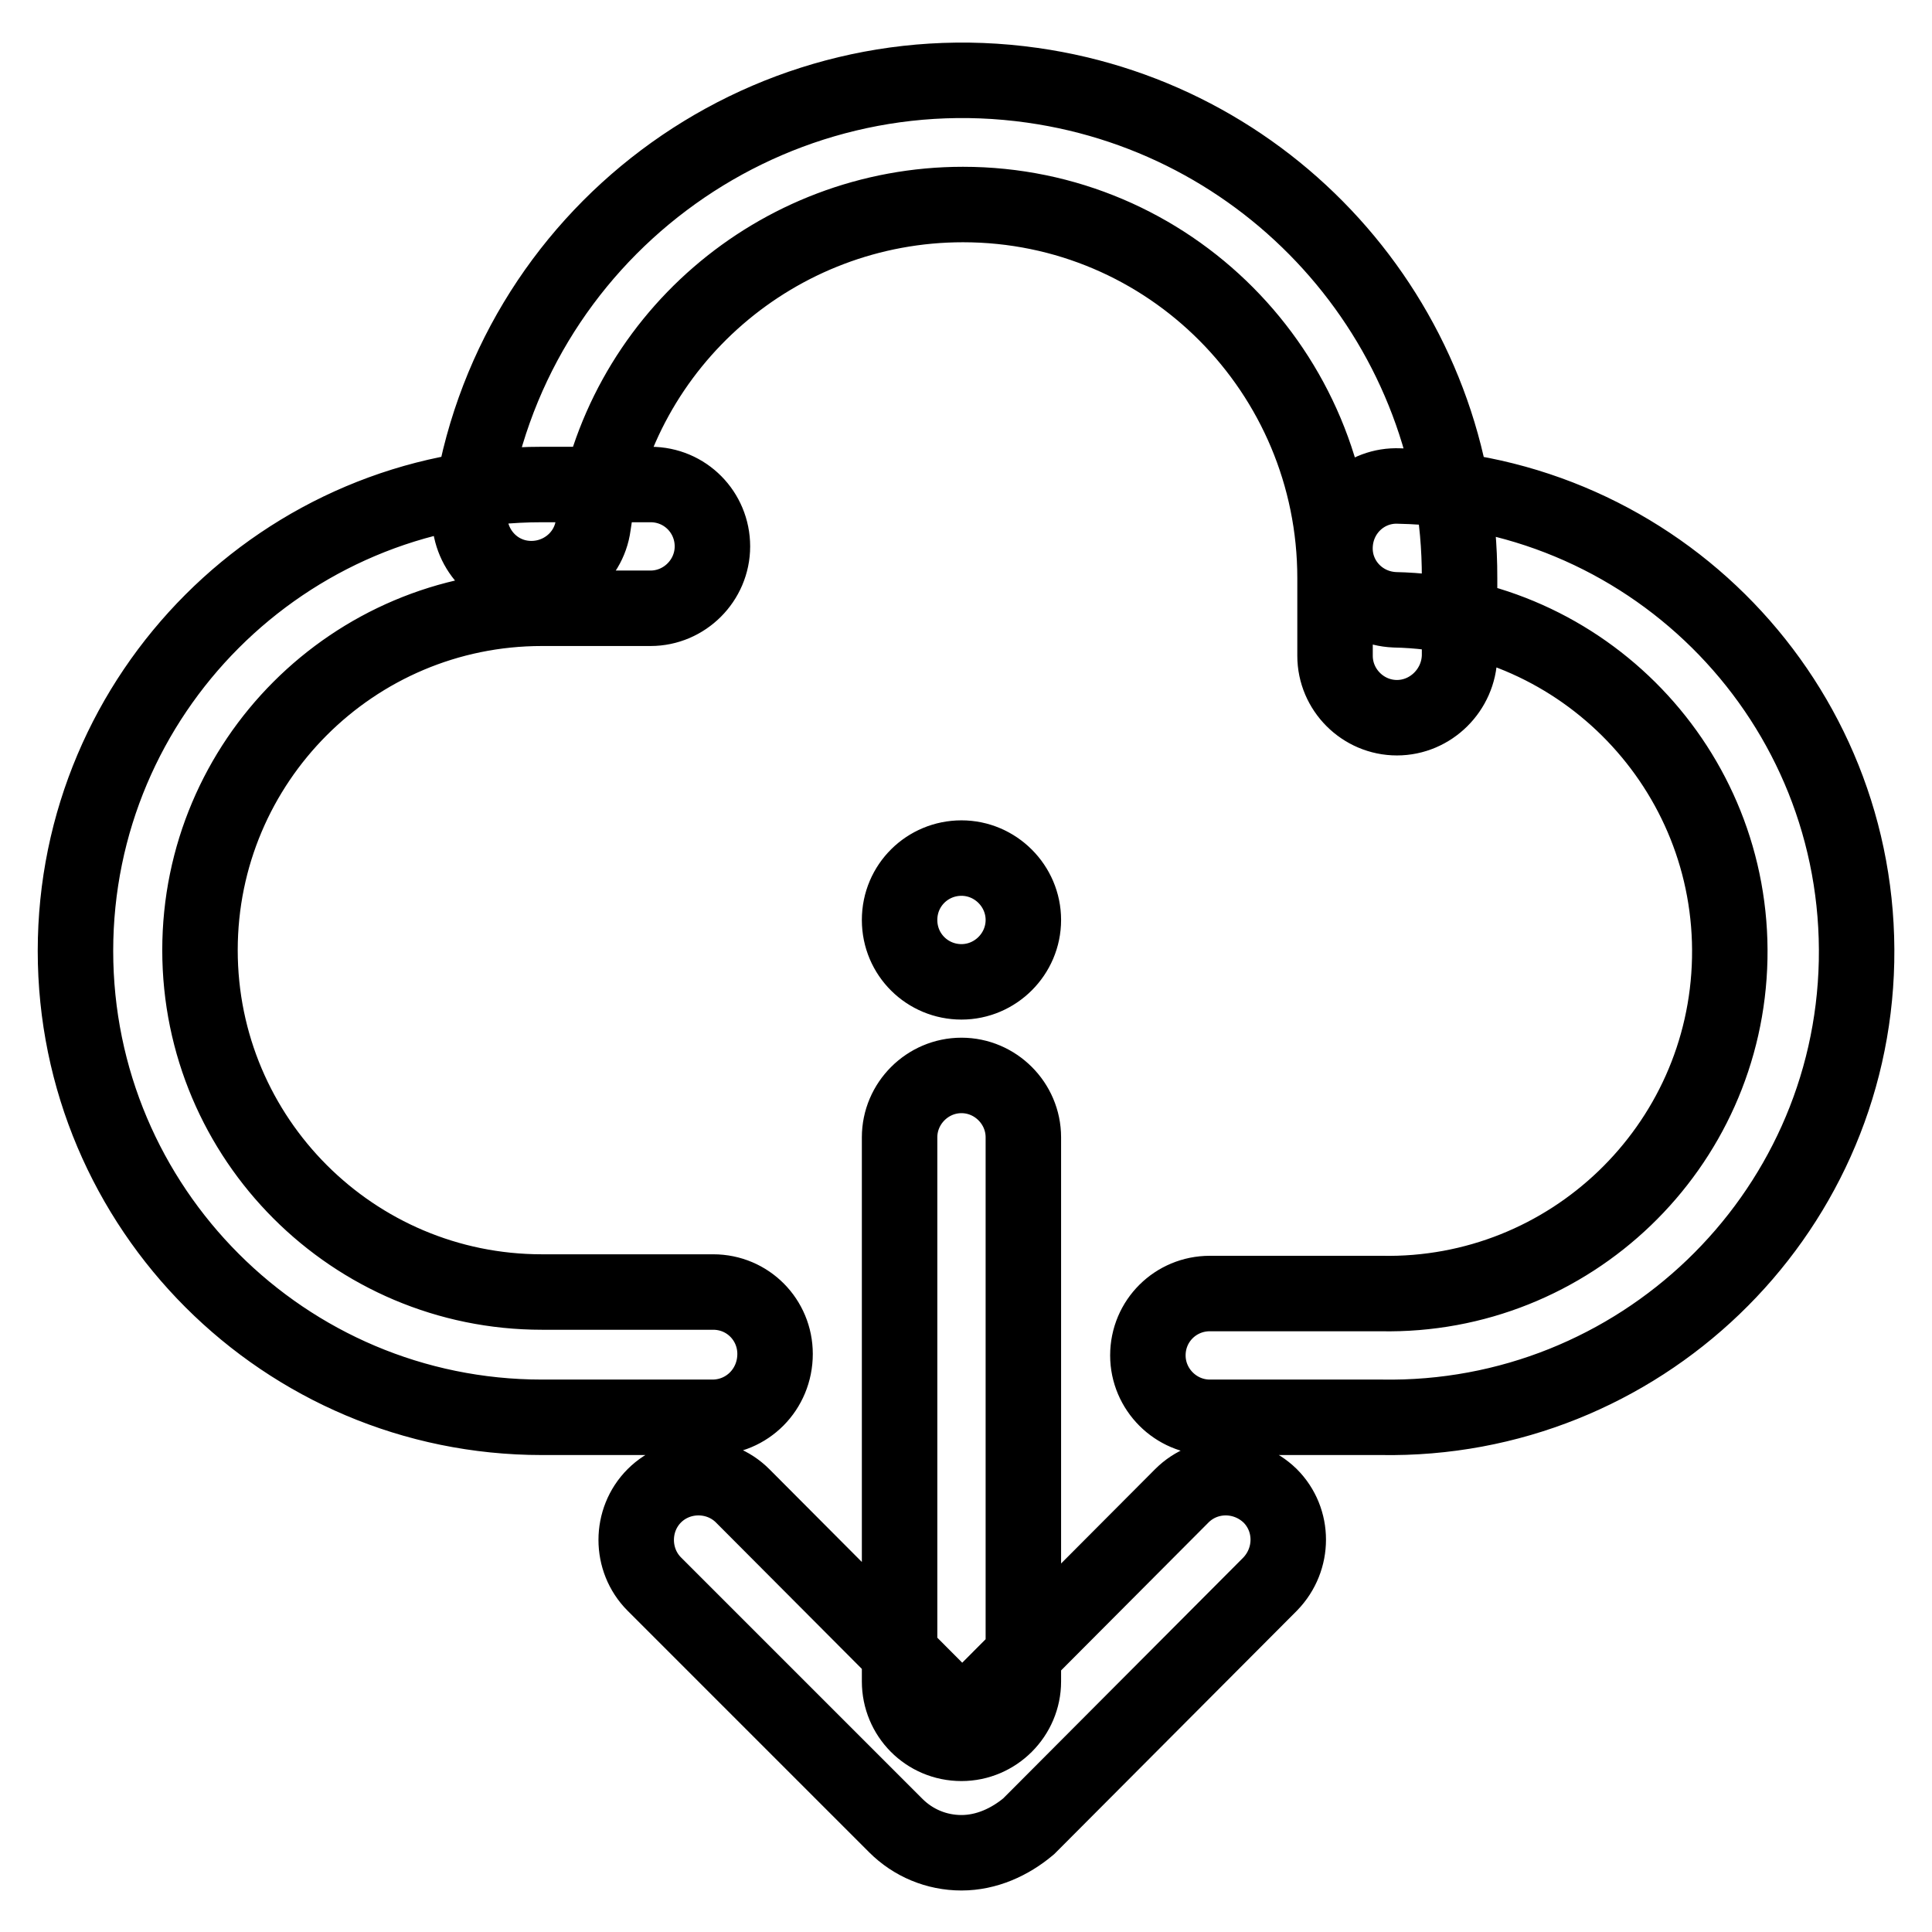
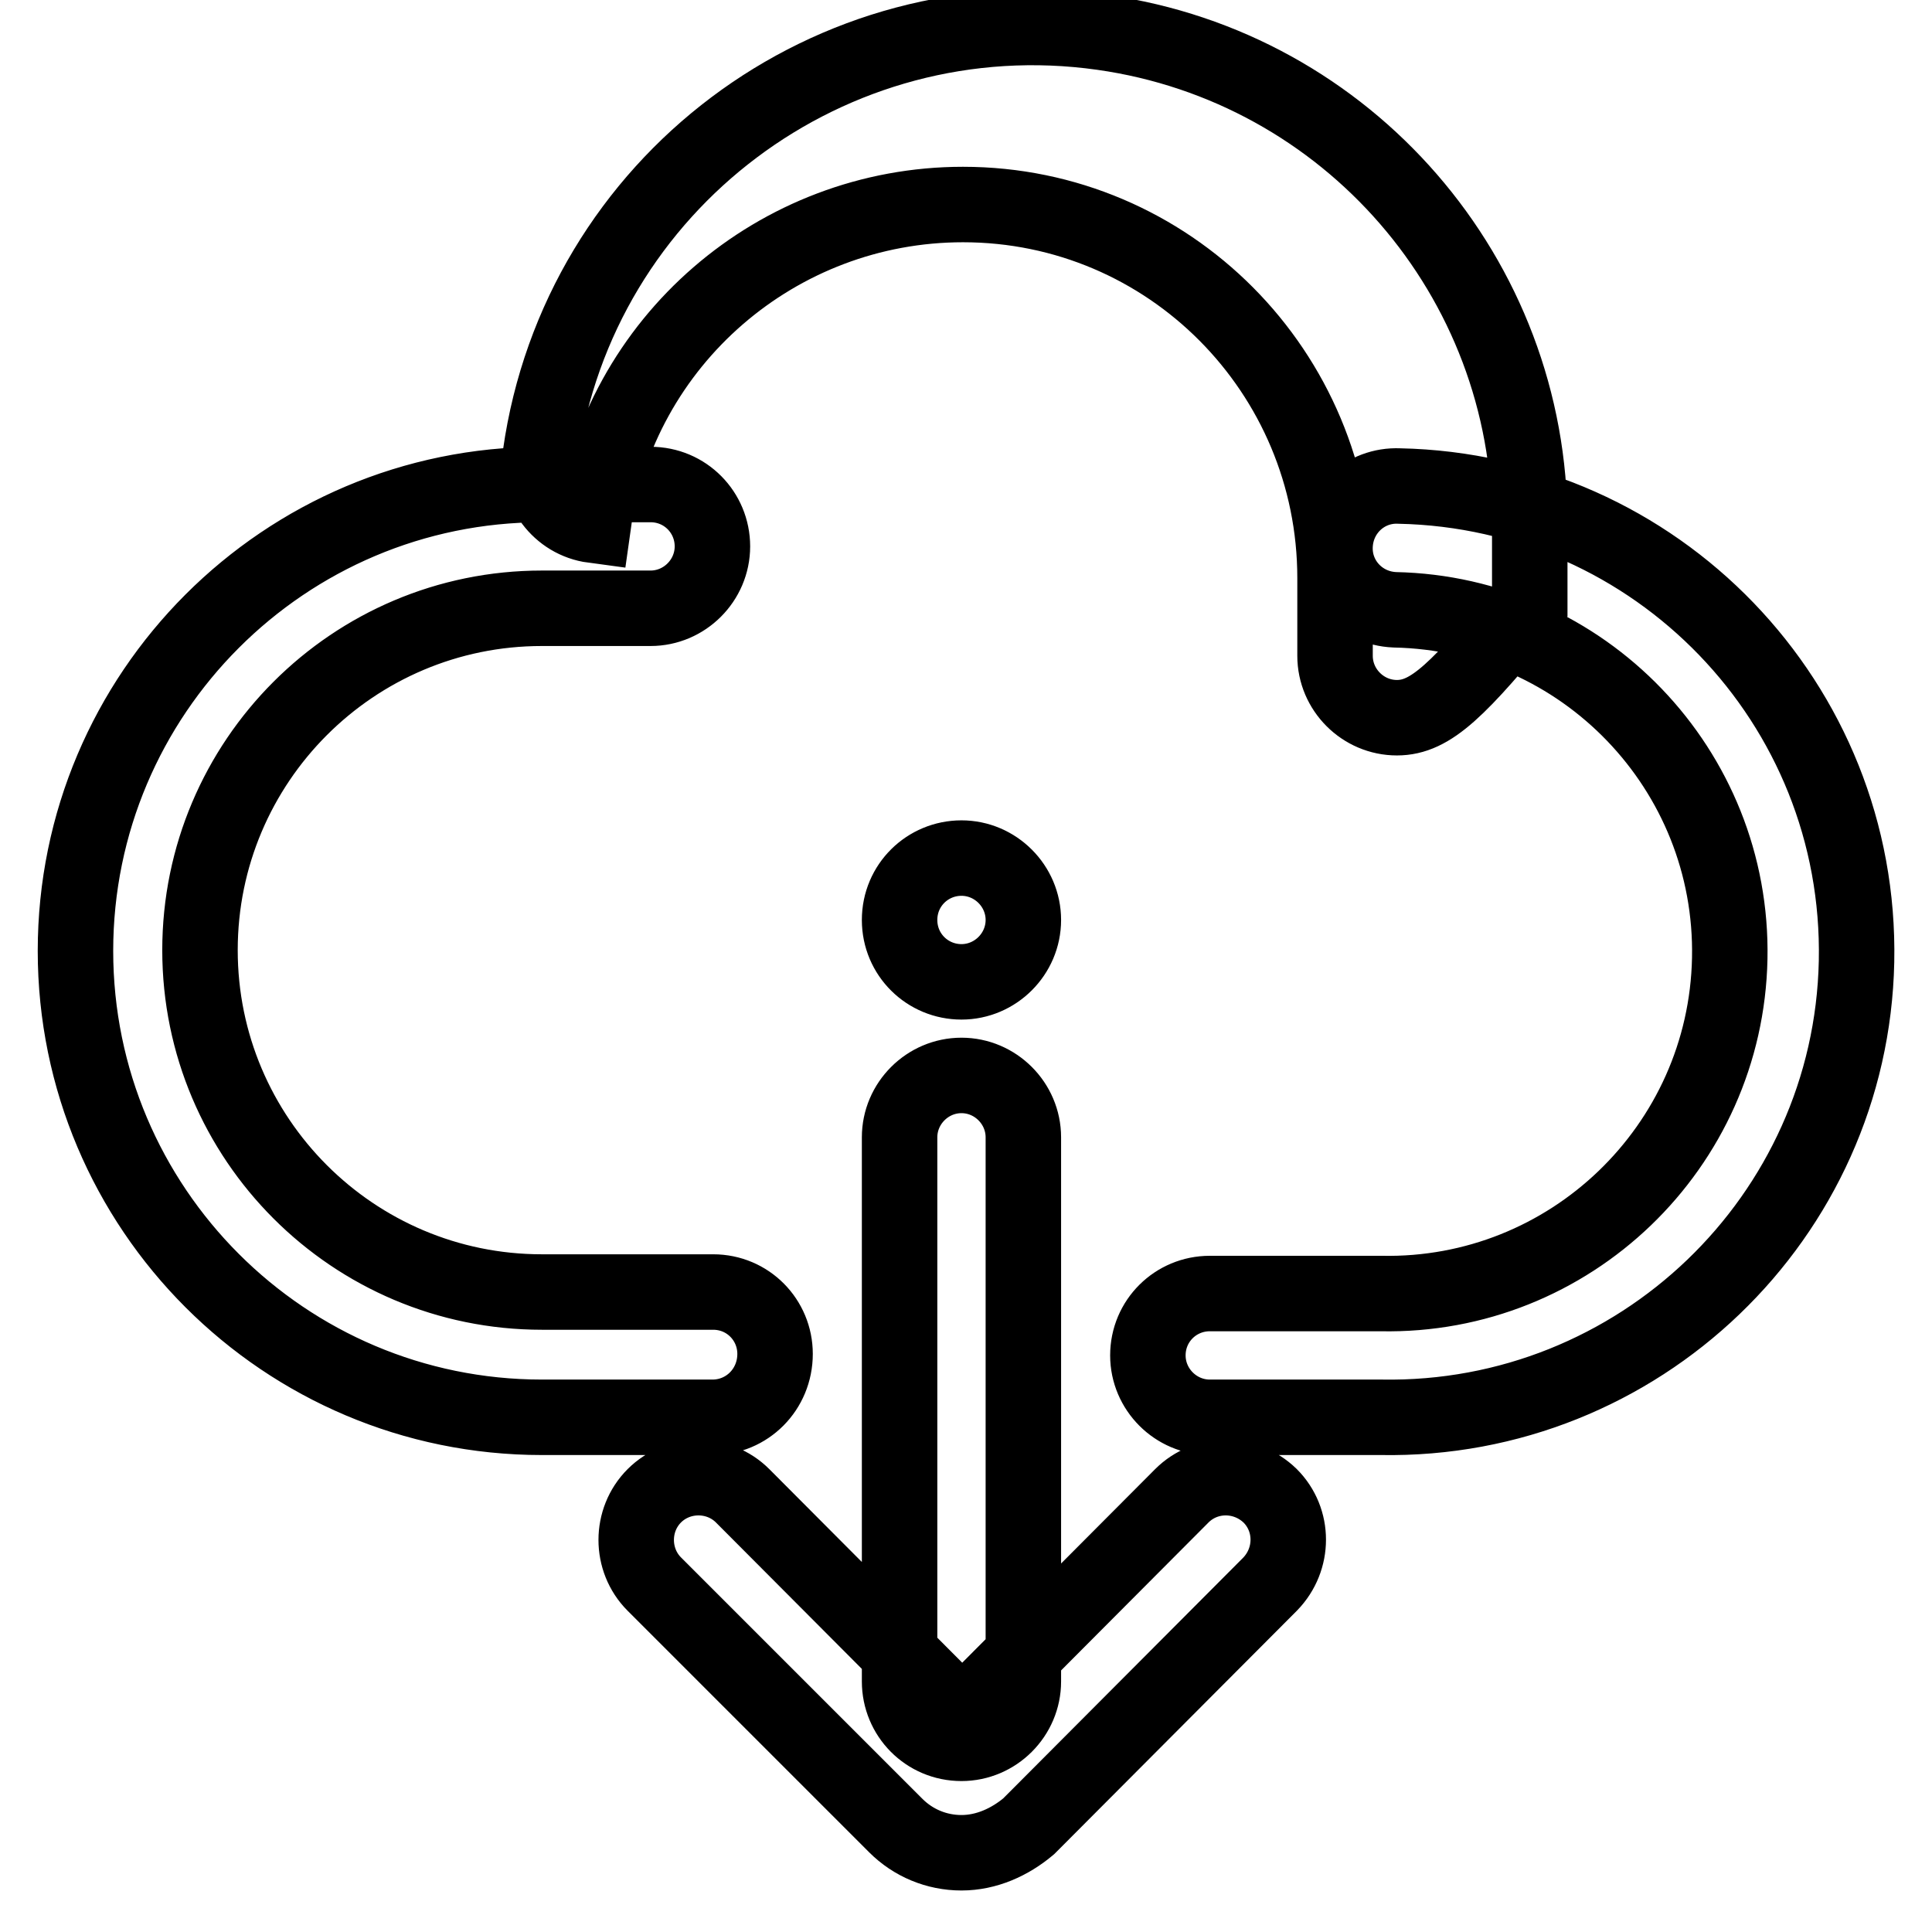
<svg xmlns="http://www.w3.org/2000/svg" version="1.1" x="0px" y="0px" viewBox="0 0 256 256" enable-background="new 0 0 256 256" xml:space="preserve">
  <g>
-     <path stroke-width="10" fill-opacity="0" stroke="#000000" d="M94.4,187.8H71.8C37.7,187.8,10,160.1,10,126c0-34.1,27.7-61.8,61.8-61.8h14.4c4.6,0,8.2,3.7,8.2,8.2 s-3.7,8.2-8.2,8.2H71.8c-25,0-45.3,20.3-45.3,45.3s20.3,45.3,45.3,45.3h22.7c4.6,0,8.2,3.7,8.2,8.2 C102.7,184.1,99,187.8,94.4,187.8z M185.1,95.1c-4.5,0-8.2-3.7-8.2-8.2V76.6c0-27.3-22-49.5-49.3-49.5c-24.6,0-45.6,18.1-49,42.5 c-0.6,4.5-4.8,7.6-9.3,7c-4.5-0.6-7.6-4.8-7-9.3c5.1-36,38.5-61.1,74.5-56c32.5,4.6,56.7,32.5,56.6,65.3v10.3 C193.3,91.4,189.6,95.1,185.1,95.1z M183,187.8h-22.7c-4.5,0-8.2-3.7-8.2-8.2c0-4.6,3.7-8.2,8.2-8.2H183 c25,0.5,45.7-19.4,46.2-44.4c0.5-25-19.4-45.7-44.4-46.2c-4.6-0.2-8.1-4-7.9-8.5c0.2-4.6,4-8.1,8.5-7.9c34.1,0.7,61.3,28.8,60.6,63 C245.3,161.3,217.1,188.4,183,187.8z M127.4,142.5c4.5,0,8.2,3.7,8.2,8.2v72.1c0,4.5-3.7,8.2-8.2,8.2c-4.6,0-8.2-3.7-8.2-8.2v-72.1 C119.2,146.2,122.9,142.5,127.4,142.5z M119.2,121.9c0,4.6,3.7,8.2,8.2,8.2c4.5,0,8.2-3.7,8.2-8.2s-3.7-8.2-8.2-8.2 C122.9,113.7,119.2,117.3,119.2,121.9z M127.4,245.5c-3.3,0-6.4-1.3-8.7-3.6l-32-32c-3.2-3.2-3.2-8.5,0-11.7 c3.2-3.2,8.5-3.2,11.7,0l0,0l29.1,29.2l29.1-29.2c3.2-3.2,8.4-3.2,11.7,0c3.2,3.2,3.2,8.4,0,11.7l0,0l-32,32.1 C133.8,244.1,130.7,245.5,127.4,245.5z" />
+     <path stroke-width="10" fill-opacity="0" stroke="#000000" d="M94.4,187.8H71.8C37.7,187.8,10,160.1,10,126c0-34.1,27.7-61.8,61.8-61.8h14.4c4.6,0,8.2,3.7,8.2,8.2 s-3.7,8.2-8.2,8.2H71.8c-25,0-45.3,20.3-45.3,45.3s20.3,45.3,45.3,45.3h22.7c4.6,0,8.2,3.7,8.2,8.2 C102.7,184.1,99,187.8,94.4,187.8z M185.1,95.1c-4.5,0-8.2-3.7-8.2-8.2V76.6c0-27.3-22-49.5-49.3-49.5c-24.6,0-45.6,18.1-49,42.5 c-4.5-0.6-7.6-4.8-7-9.3c5.1-36,38.5-61.1,74.5-56c32.5,4.6,56.7,32.5,56.6,65.3v10.3 C193.3,91.4,189.6,95.1,185.1,95.1z M183,187.8h-22.7c-4.5,0-8.2-3.7-8.2-8.2c0-4.6,3.7-8.2,8.2-8.2H183 c25,0.5,45.7-19.4,46.2-44.4c0.5-25-19.4-45.7-44.4-46.2c-4.6-0.2-8.1-4-7.9-8.5c0.2-4.6,4-8.1,8.5-7.9c34.1,0.7,61.3,28.8,60.6,63 C245.3,161.3,217.1,188.4,183,187.8z M127.4,142.5c4.5,0,8.2,3.7,8.2,8.2v72.1c0,4.5-3.7,8.2-8.2,8.2c-4.6,0-8.2-3.7-8.2-8.2v-72.1 C119.2,146.2,122.9,142.5,127.4,142.5z M119.2,121.9c0,4.6,3.7,8.2,8.2,8.2c4.5,0,8.2-3.7,8.2-8.2s-3.7-8.2-8.2-8.2 C122.9,113.7,119.2,117.3,119.2,121.9z M127.4,245.5c-3.3,0-6.4-1.3-8.7-3.6l-32-32c-3.2-3.2-3.2-8.5,0-11.7 c3.2-3.2,8.5-3.2,11.7,0l0,0l29.1,29.2l29.1-29.2c3.2-3.2,8.4-3.2,11.7,0c3.2,3.2,3.2,8.4,0,11.7l0,0l-32,32.1 C133.8,244.1,130.7,245.5,127.4,245.5z" />
  </g>
</svg>